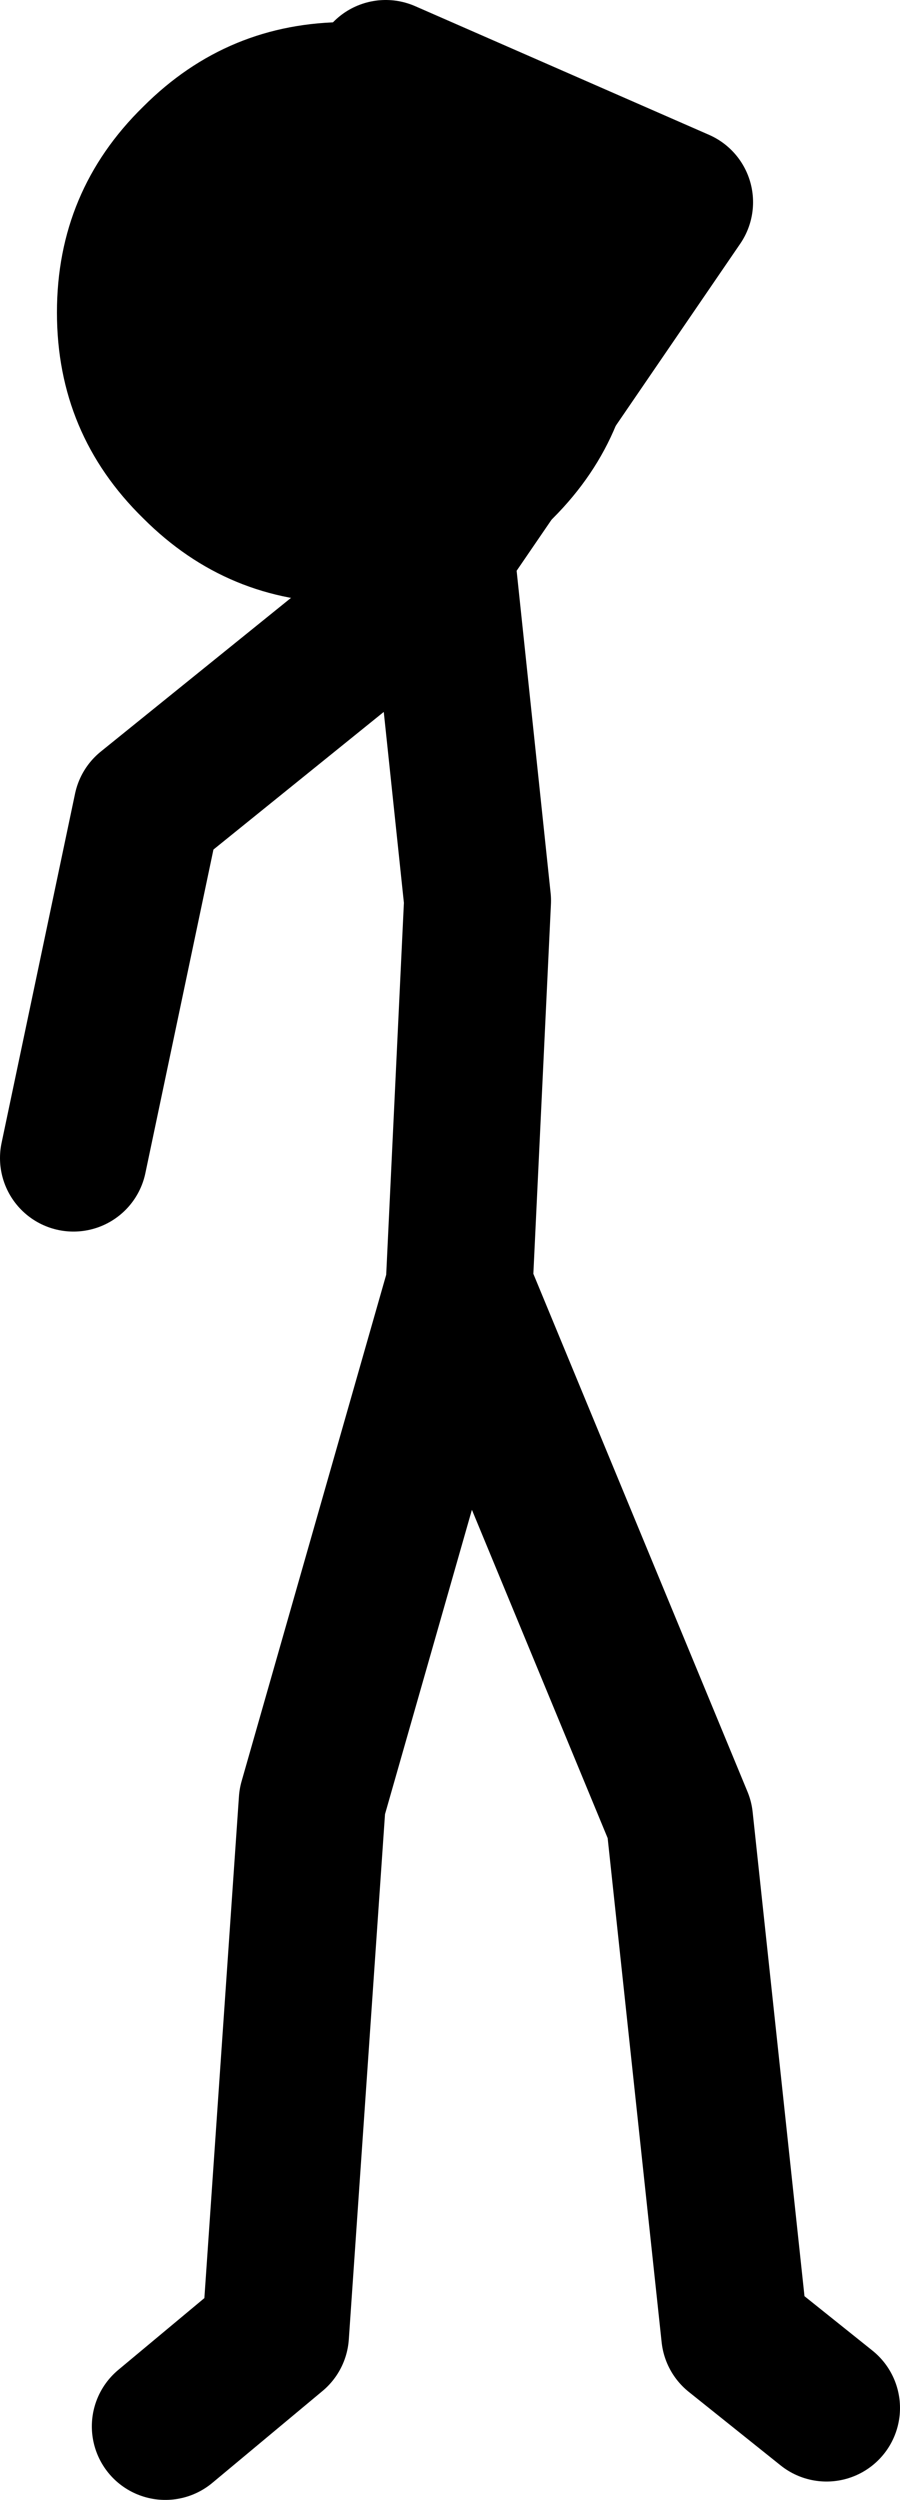
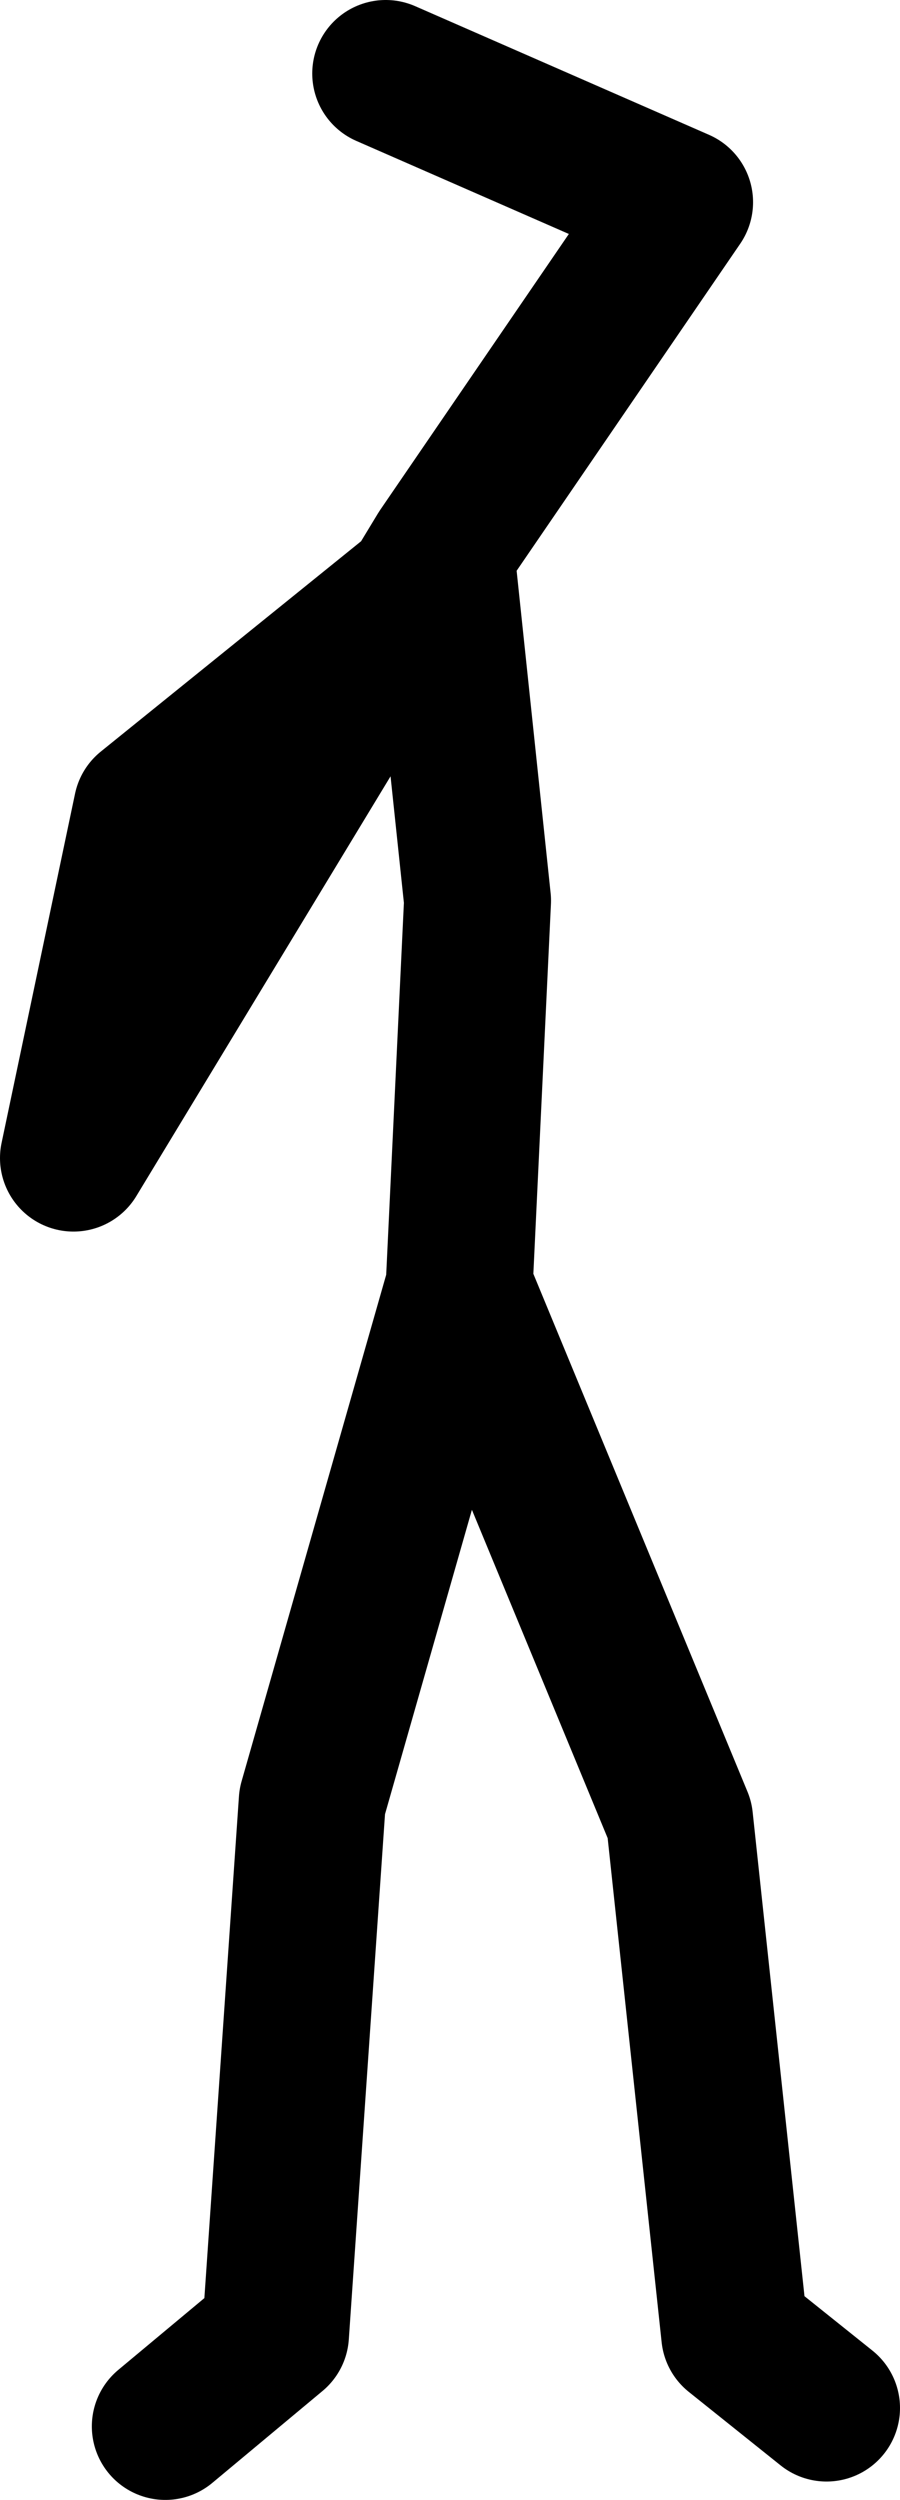
<svg xmlns="http://www.w3.org/2000/svg" height="68.0px" width="24.5px">
  <g transform="matrix(1.0, 0.0, 0.0, 1.0, -207.0, -169.5)">
-     <path d="M211.5 235.5 L214.5 233.0 215.5 218.5 219.5 204.5 220.0 194.0 219.05 185.0 211.0 191.5 209.0 201.0 M219.05 185.0 L219.0 184.5 225.5 175.0 217.5 171.5 M229.5 235.0 L227.0 233.0 225.5 219.0 219.5 204.5" fill="none" stroke="#000000" stroke-linecap="round" stroke-linejoin="round" stroke-width="4.0" />
-     <path d="M208.55 178.0 Q208.55 174.7 210.9 172.4 213.2 170.1 216.45 170.1 219.75 170.1 222.05 172.4 224.35 174.7 224.35 178.0 224.35 181.3 222.05 183.6 219.75 185.9 216.45 185.9 213.2 185.9 210.9 183.6 208.55 181.3 208.55 178.0" fill="#000000" fill-rule="evenodd" stroke="none" />
+     <path d="M211.5 235.5 L214.5 233.0 215.5 218.5 219.5 204.5 220.0 194.0 219.05 185.0 211.0 191.5 209.0 201.0 L219.0 184.5 225.5 175.0 217.5 171.5 M229.5 235.0 L227.0 233.0 225.5 219.0 219.5 204.5" fill="none" stroke="#000000" stroke-linecap="round" stroke-linejoin="round" stroke-width="4.0" />
  </g>
</svg>